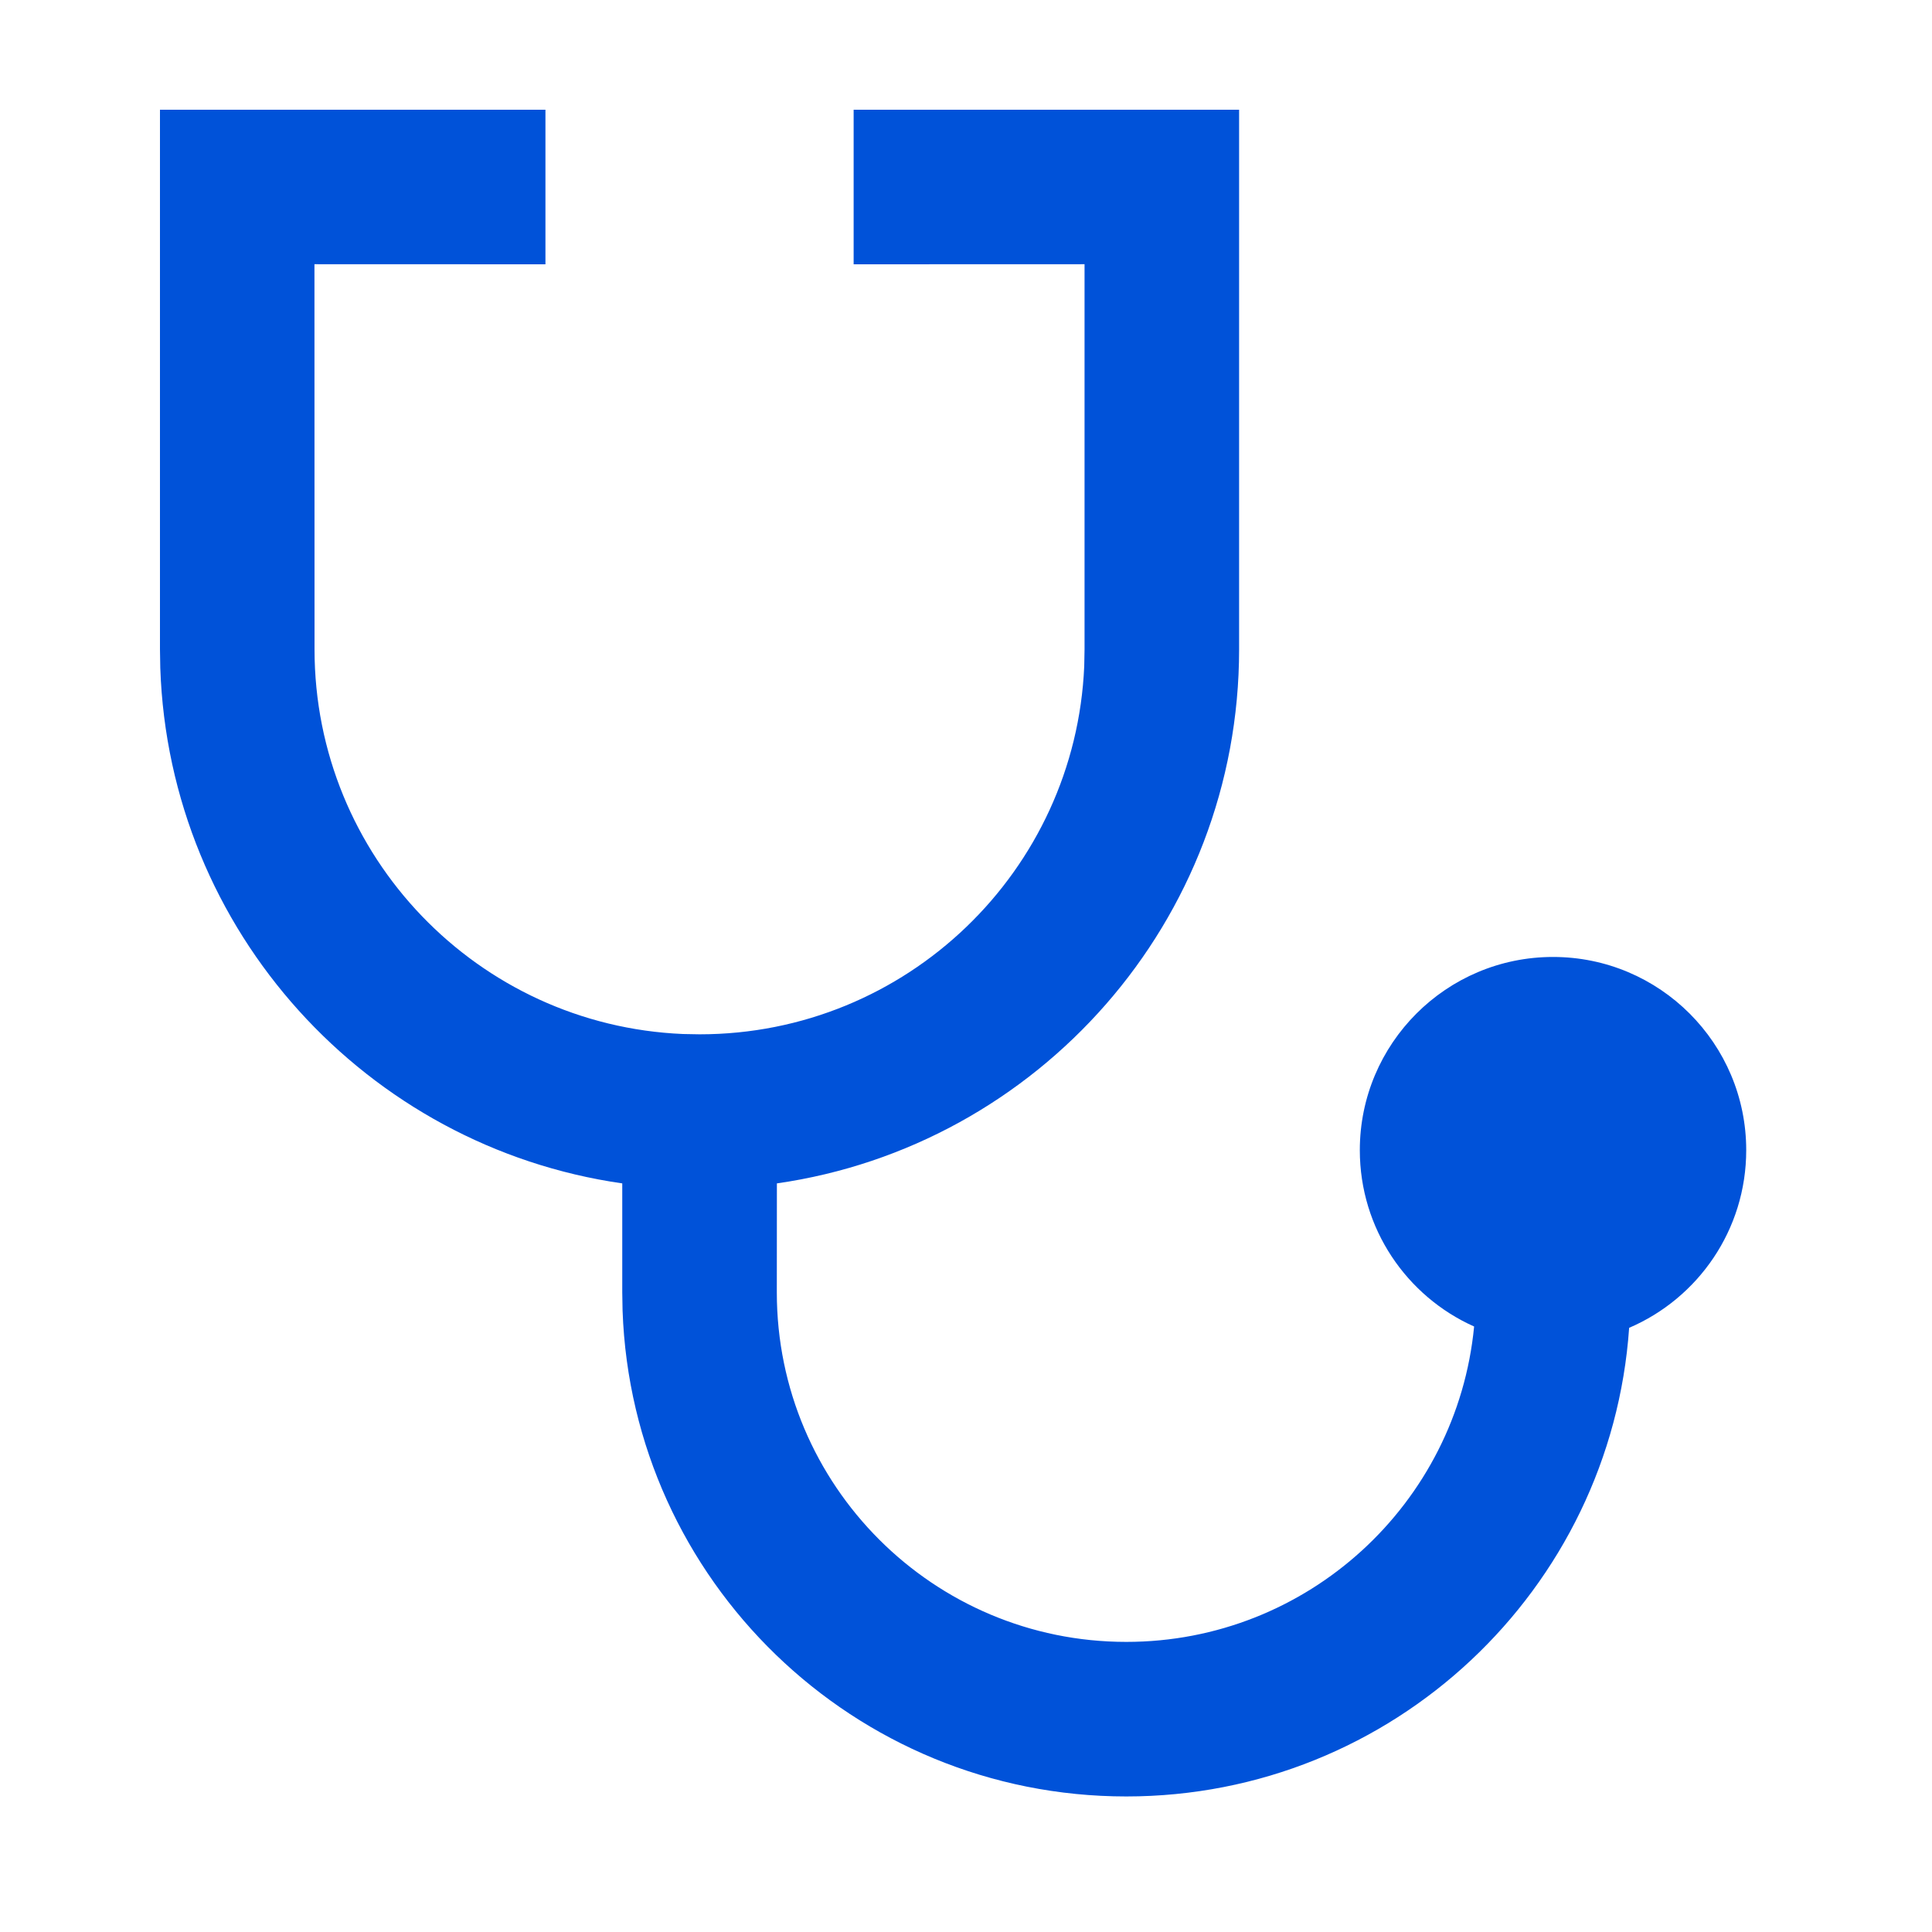
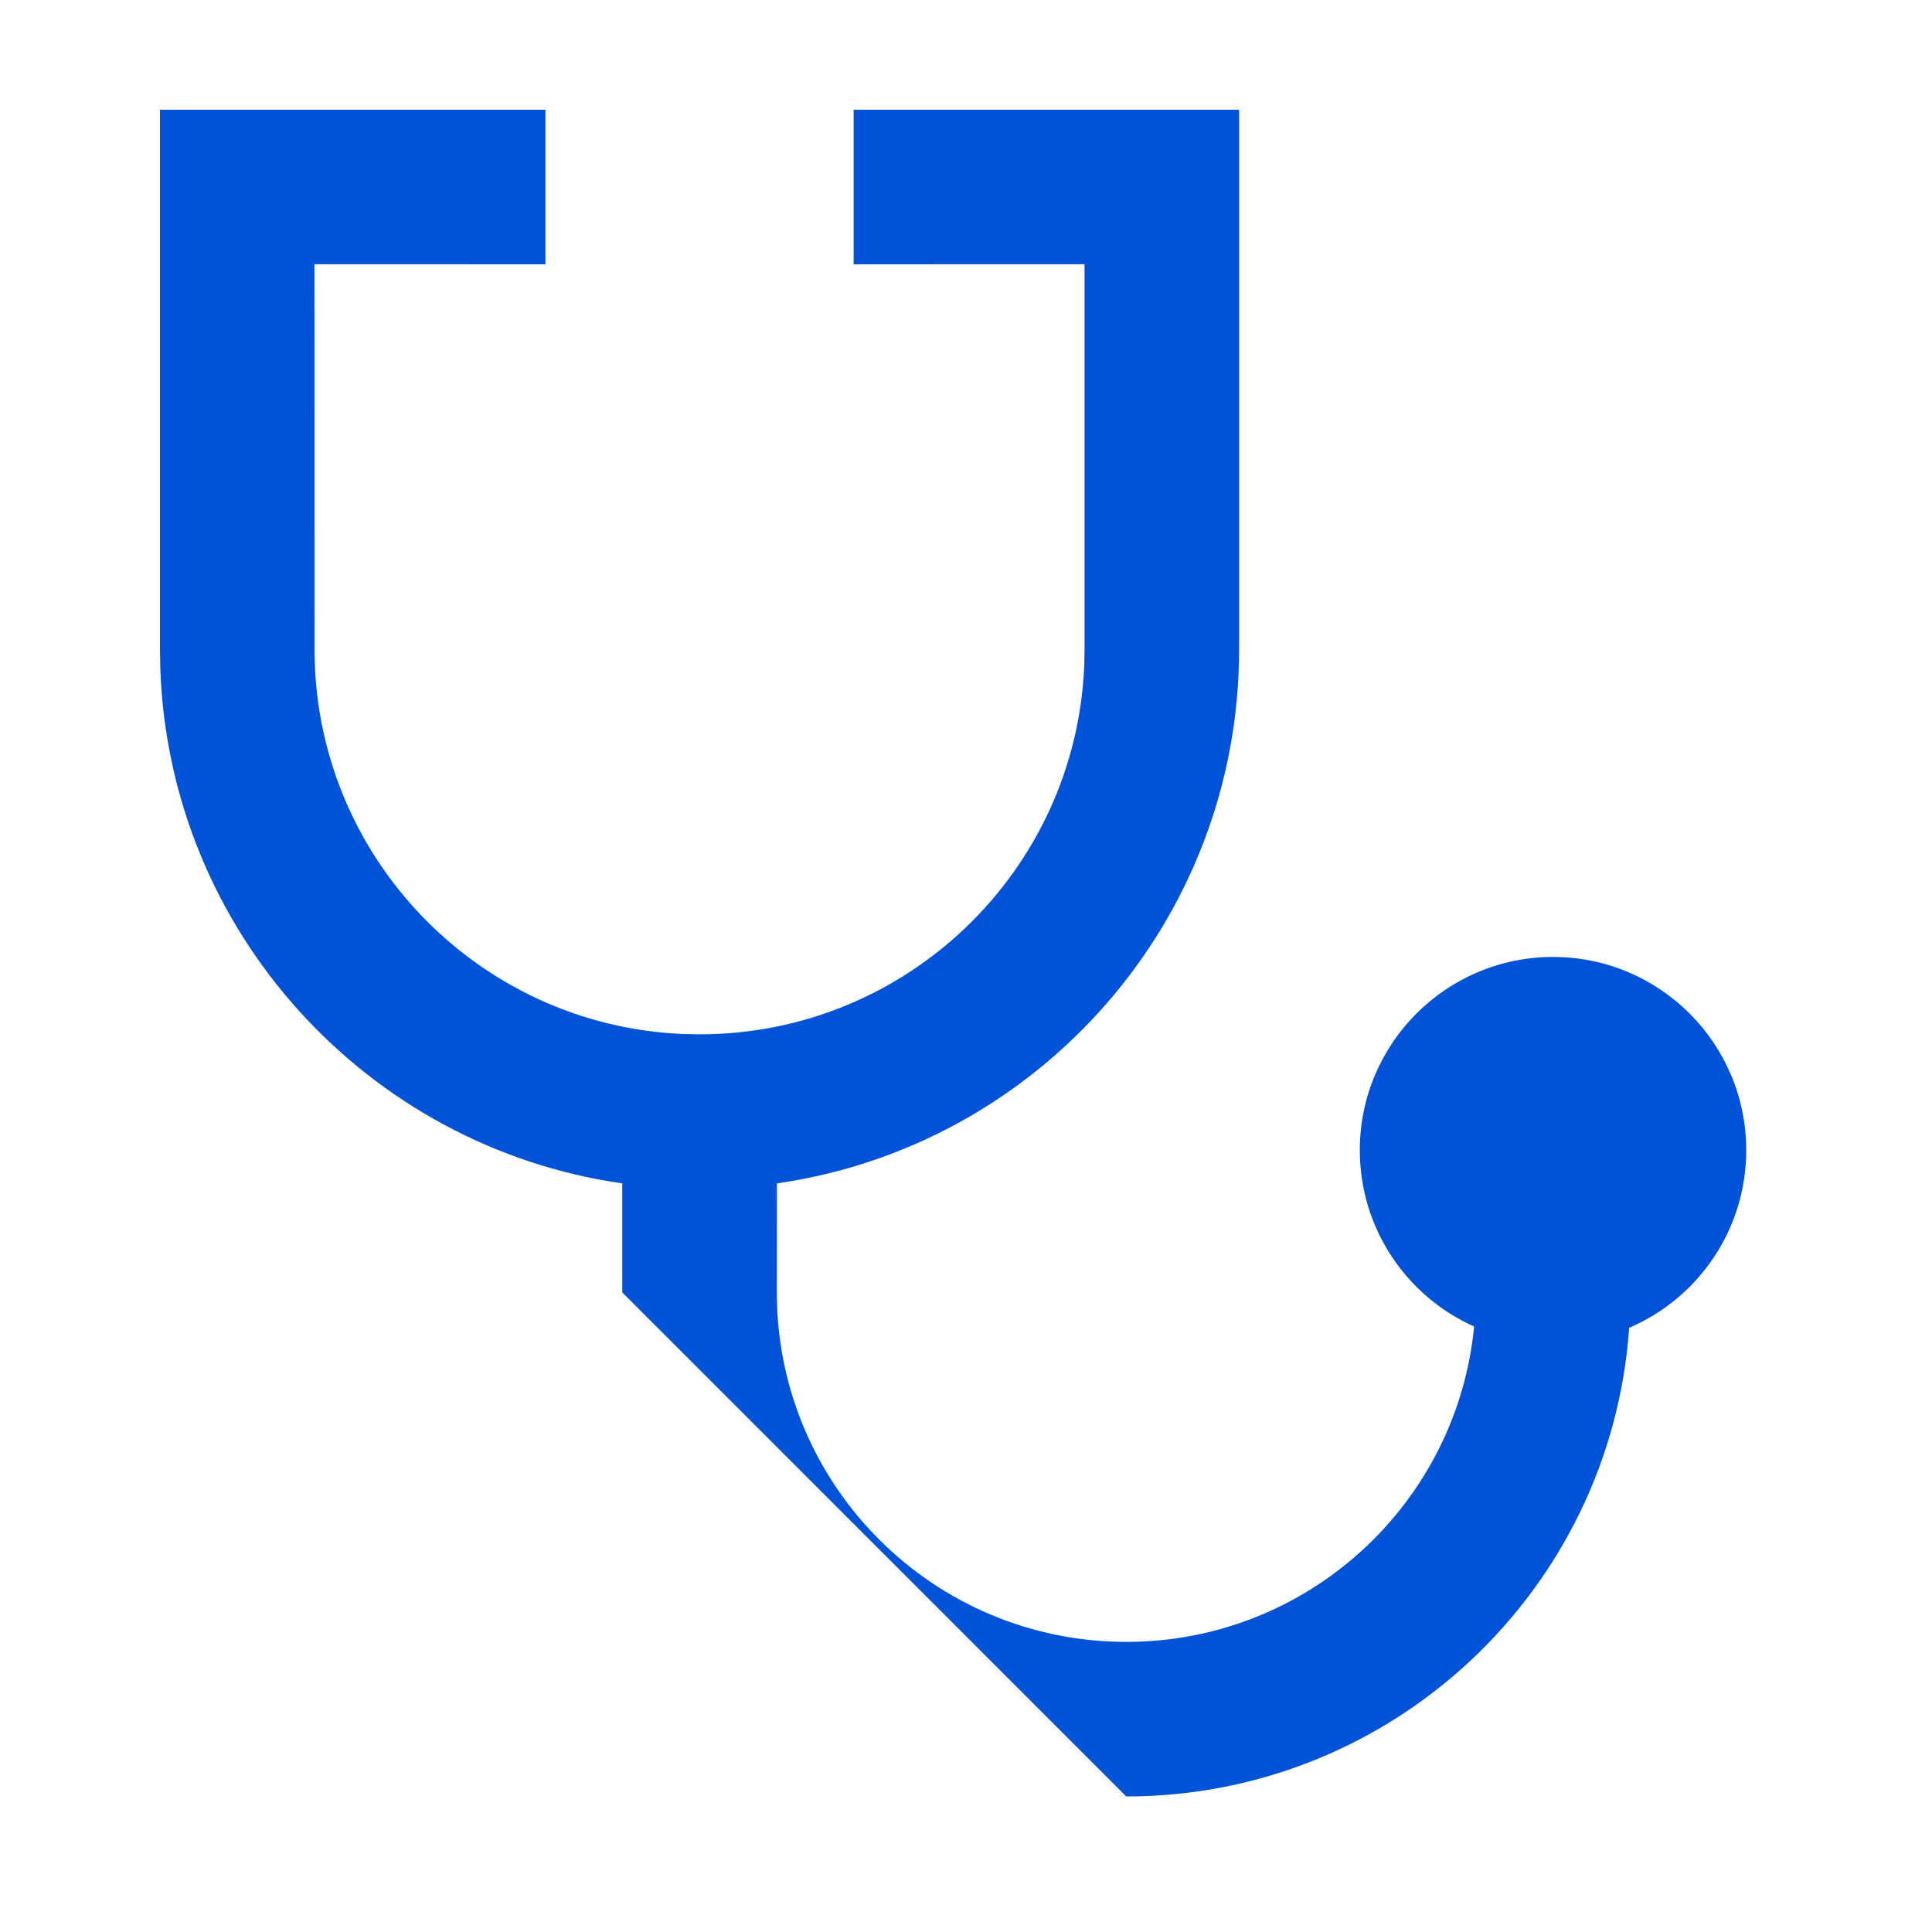
<svg xmlns="http://www.w3.org/2000/svg" width="25px" height="25px" viewBox="0 0 25 25" version="1.1">
  <title>智能导诊</title>
  <g id="最新的文档" stroke="none" stroke-width="1" fill="none" fill-rule="evenodd">
    <g id="画板" transform="translate(-419, -120)">
      <g id="智能导诊" transform="translate(419.333, 120.333)">
-         <rect id="矩形" x="0" y="0" width="24" height="24" />
-         <path d="M6.725,1.087 L6.725,3.087 L3.736,3.086 L3.737,8.069 C3.737,10.748 5.851,12.934 8.503,13.047 L8.719,13.051 C11.398,13.051 13.584,10.937 13.697,8.285 L13.701,8.069 L13.701,3.086 L10.713,3.087 L10.713,1.087 L15.701,1.087 L15.701,8.069 C15.701,11.585 13.102,14.495 9.72,14.98 L9.719,16.391 C9.719,18.889 11.744,20.913 14.241,20.913 C16.59,20.913 18.521,19.123 18.742,16.832 C17.87,16.442 17.263,15.567 17.263,14.55 C17.263,13.17 18.383,12.05 19.763,12.05 C21.144,12.05 22.263,13.17 22.263,14.55 C22.263,15.582 21.639,16.467 20.748,16.849 C20.513,20.237 17.69,22.913 14.241,22.913 C10.717,22.913 7.846,20.119 7.723,16.625 L7.719,16.391 L7.719,14.98 C4.414,14.506 1.856,11.717 1.741,8.309 L1.737,8.069 L1.737,1.087 L6.725,1.087 Z" id="形状结合" fill="#0052D9" fill-rule="nonzero" />
+         <path d="M6.725,1.087 L6.725,3.087 L3.736,3.086 L3.737,8.069 C3.737,10.748 5.851,12.934 8.503,13.047 L8.719,13.051 C11.398,13.051 13.584,10.937 13.697,8.285 L13.701,8.069 L13.701,3.086 L10.713,3.087 L10.713,1.087 L15.701,1.087 L15.701,8.069 C15.701,11.585 13.102,14.495 9.72,14.98 L9.719,16.391 C9.719,18.889 11.744,20.913 14.241,20.913 C16.59,20.913 18.521,19.123 18.742,16.832 C17.87,16.442 17.263,15.567 17.263,14.55 C17.263,13.17 18.383,12.05 19.763,12.05 C21.144,12.05 22.263,13.17 22.263,14.55 C22.263,15.582 21.639,16.467 20.748,16.849 C20.513,20.237 17.69,22.913 14.241,22.913 L7.719,16.391 L7.719,14.98 C4.414,14.506 1.856,11.717 1.741,8.309 L1.737,8.069 L1.737,1.087 L6.725,1.087 Z" id="形状结合" fill="#0052D9" fill-rule="nonzero" />
      </g>
    </g>
  </g>
</svg>